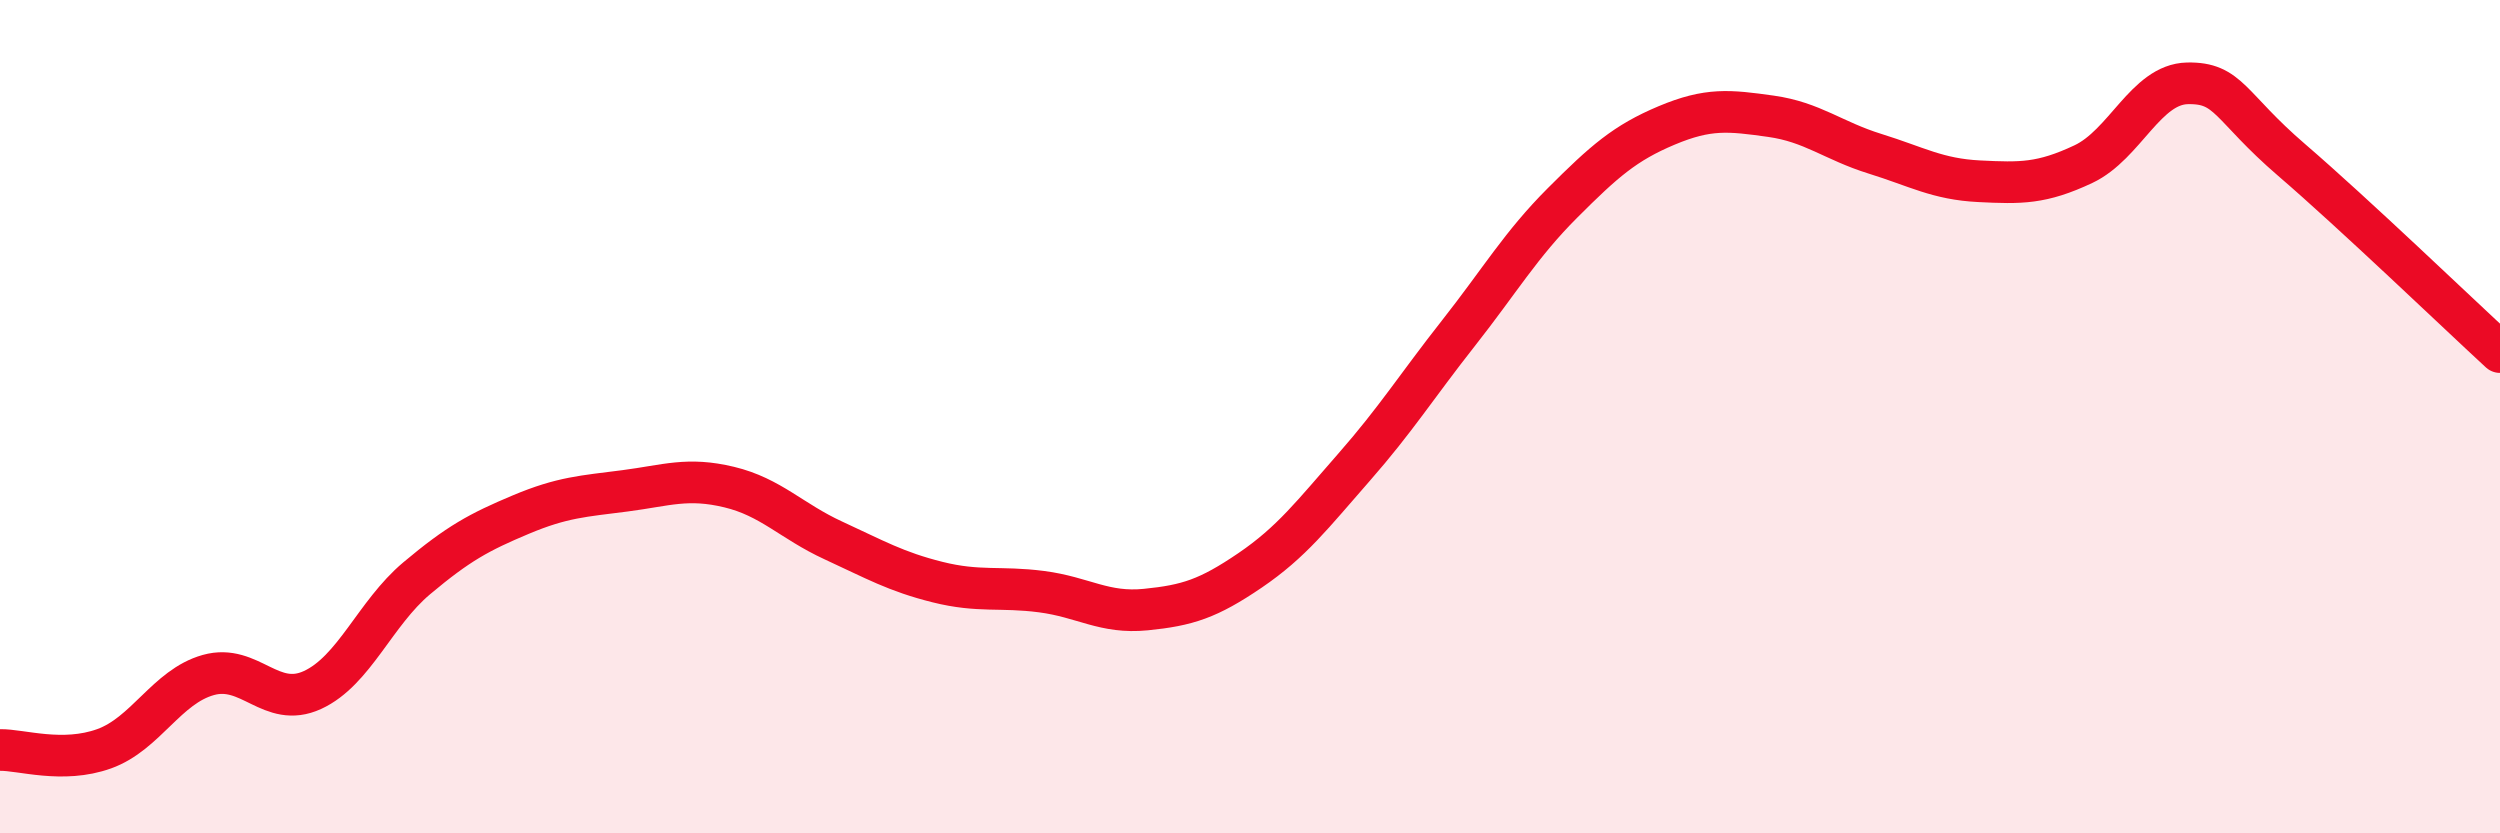
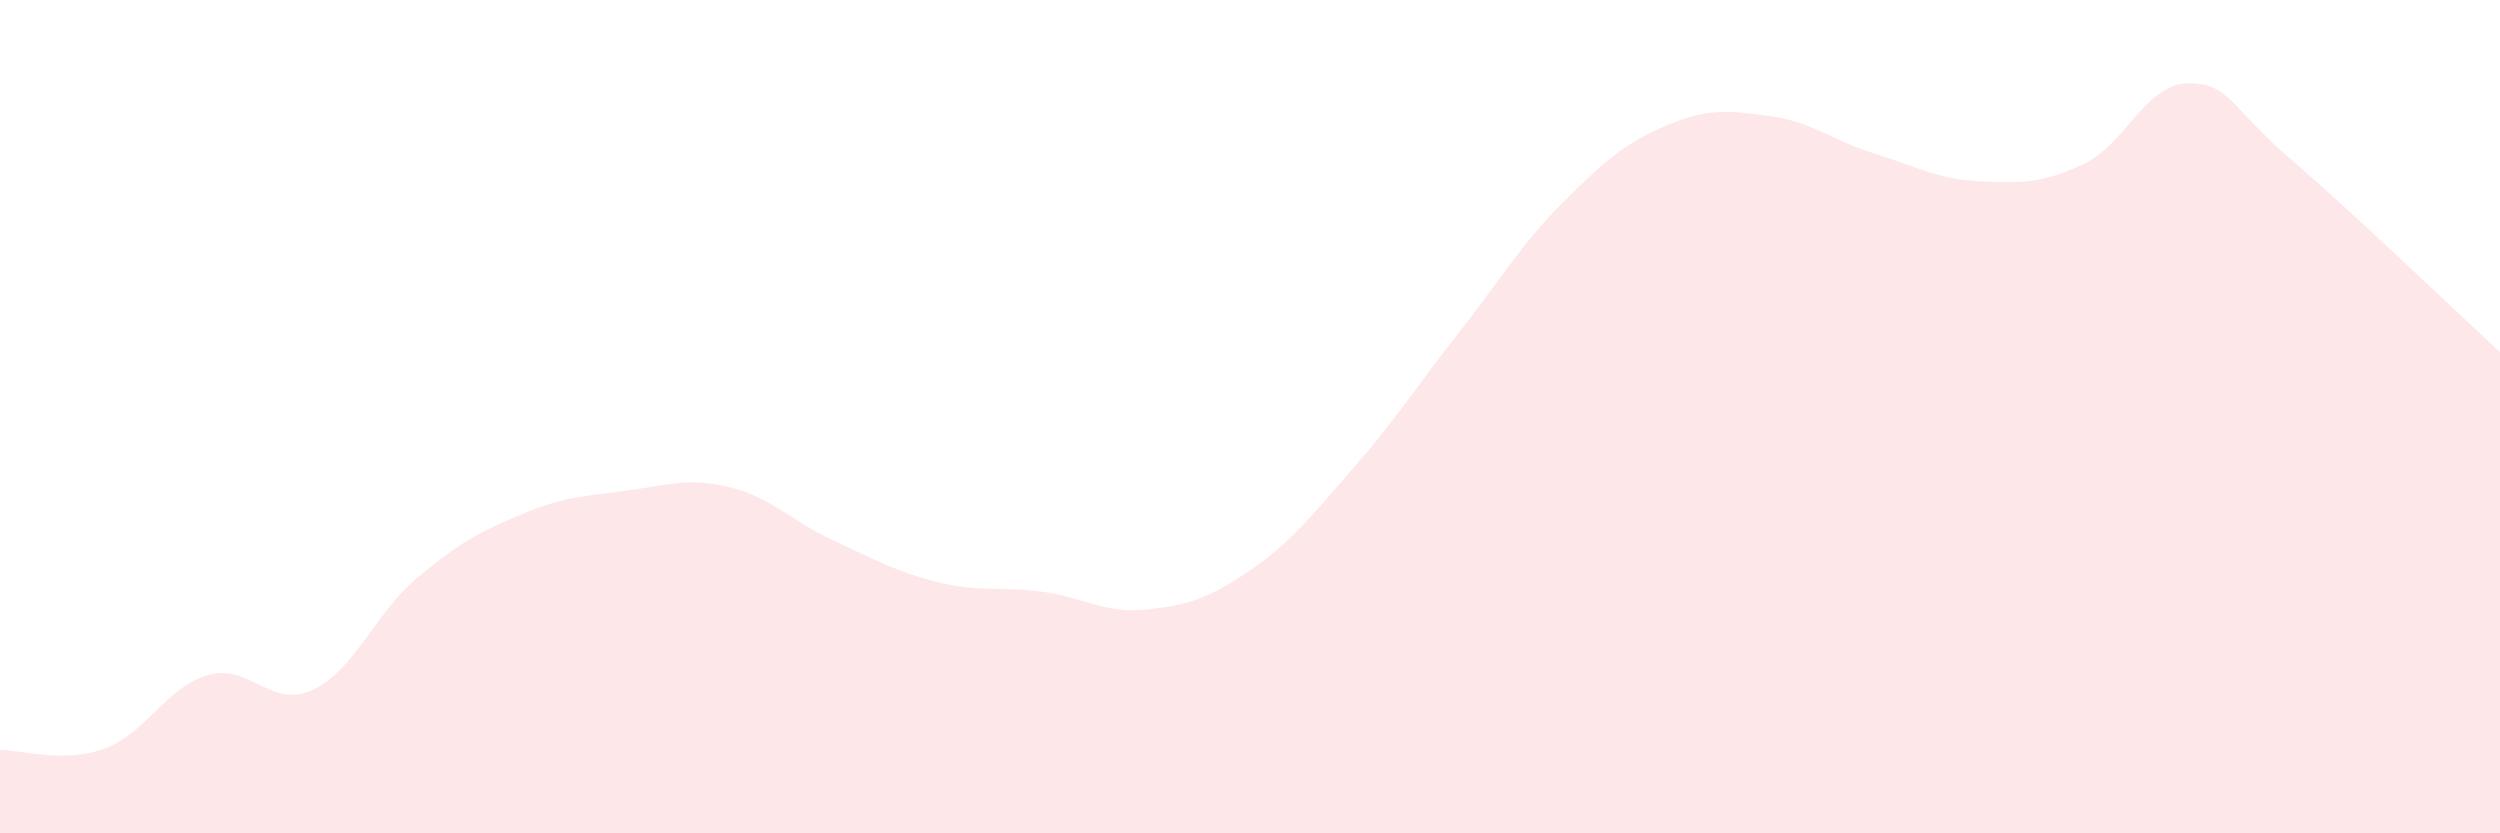
<svg xmlns="http://www.w3.org/2000/svg" width="60" height="20" viewBox="0 0 60 20">
  <path d="M 0,18 C 0.5,17.99 1.5,18.33 2.5,17.97 C 3.5,17.61 4,16.48 5,16.2 C 6,15.92 6.5,17.02 7.5,16.56 C 8.5,16.1 9,14.72 10,13.88 C 11,13.04 11.5,12.77 12.5,12.35 C 13.5,11.93 14,11.91 15,11.78 C 16,11.65 16.5,11.45 17.5,11.69 C 18.5,11.93 19,12.51 20,12.97 C 21,13.43 21.5,13.72 22.5,13.97 C 23.5,14.22 24,14.07 25,14.2 C 26,14.33 26.5,14.73 27.5,14.63 C 28.5,14.53 29,14.37 30,13.69 C 31,13.01 31.5,12.35 32.5,11.21 C 33.5,10.07 34,9.27 35,8 C 36,6.73 36.5,5.87 37.5,4.87 C 38.5,3.87 39,3.43 40,3.01 C 41,2.59 41.5,2.65 42.5,2.79 C 43.5,2.93 44,3.38 45,3.69 C 46,4 46.5,4.3 47.5,4.35 C 48.5,4.4 49,4.41 50,3.94 C 51,3.47 51.5,2.02 52.5,2 C 53.5,1.98 53.5,2.55 55,3.84 C 56.5,5.13 59,7.53 60,8.45L60 20L0 20Z" fill="#EB0A25" opacity="0.1" stroke-linecap="round" stroke-linejoin="round" />
-   <path d="M 0,18 C 0.5,17.99 1.5,18.33 2.5,17.97 C 3.5,17.61 4,16.48 5,16.2 C 6,15.92 6.5,17.02 7.5,16.56 C 8.5,16.1 9,14.72 10,13.88 C 11,13.04 11.5,12.77 12.5,12.35 C 13.5,11.93 14,11.91 15,11.78 C 16,11.65 16.5,11.45 17.5,11.69 C 18.5,11.93 19,12.51 20,12.97 C 21,13.43 21.5,13.72 22.5,13.97 C 23.5,14.22 24,14.07 25,14.2 C 26,14.33 26.5,14.73 27.5,14.63 C 28.5,14.53 29,14.37 30,13.69 C 31,13.01 31.5,12.35 32.5,11.21 C 33.5,10.07 34,9.27 35,8 C 36,6.73 36.5,5.87 37.5,4.87 C 38.5,3.87 39,3.43 40,3.01 C 41,2.59 41.5,2.65 42.5,2.79 C 43.5,2.93 44,3.38 45,3.69 C 46,4 46.5,4.3 47.5,4.35 C 48.5,4.4 49,4.41 50,3.94 C 51,3.47 51.5,2.02 52.5,2 C 53.5,1.98 53.5,2.55 55,3.84 C 56.5,5.13 59,7.53 60,8.45" stroke="#EB0A25" stroke-width="1" fill="none" stroke-linecap="round" stroke-linejoin="round" />
</svg>